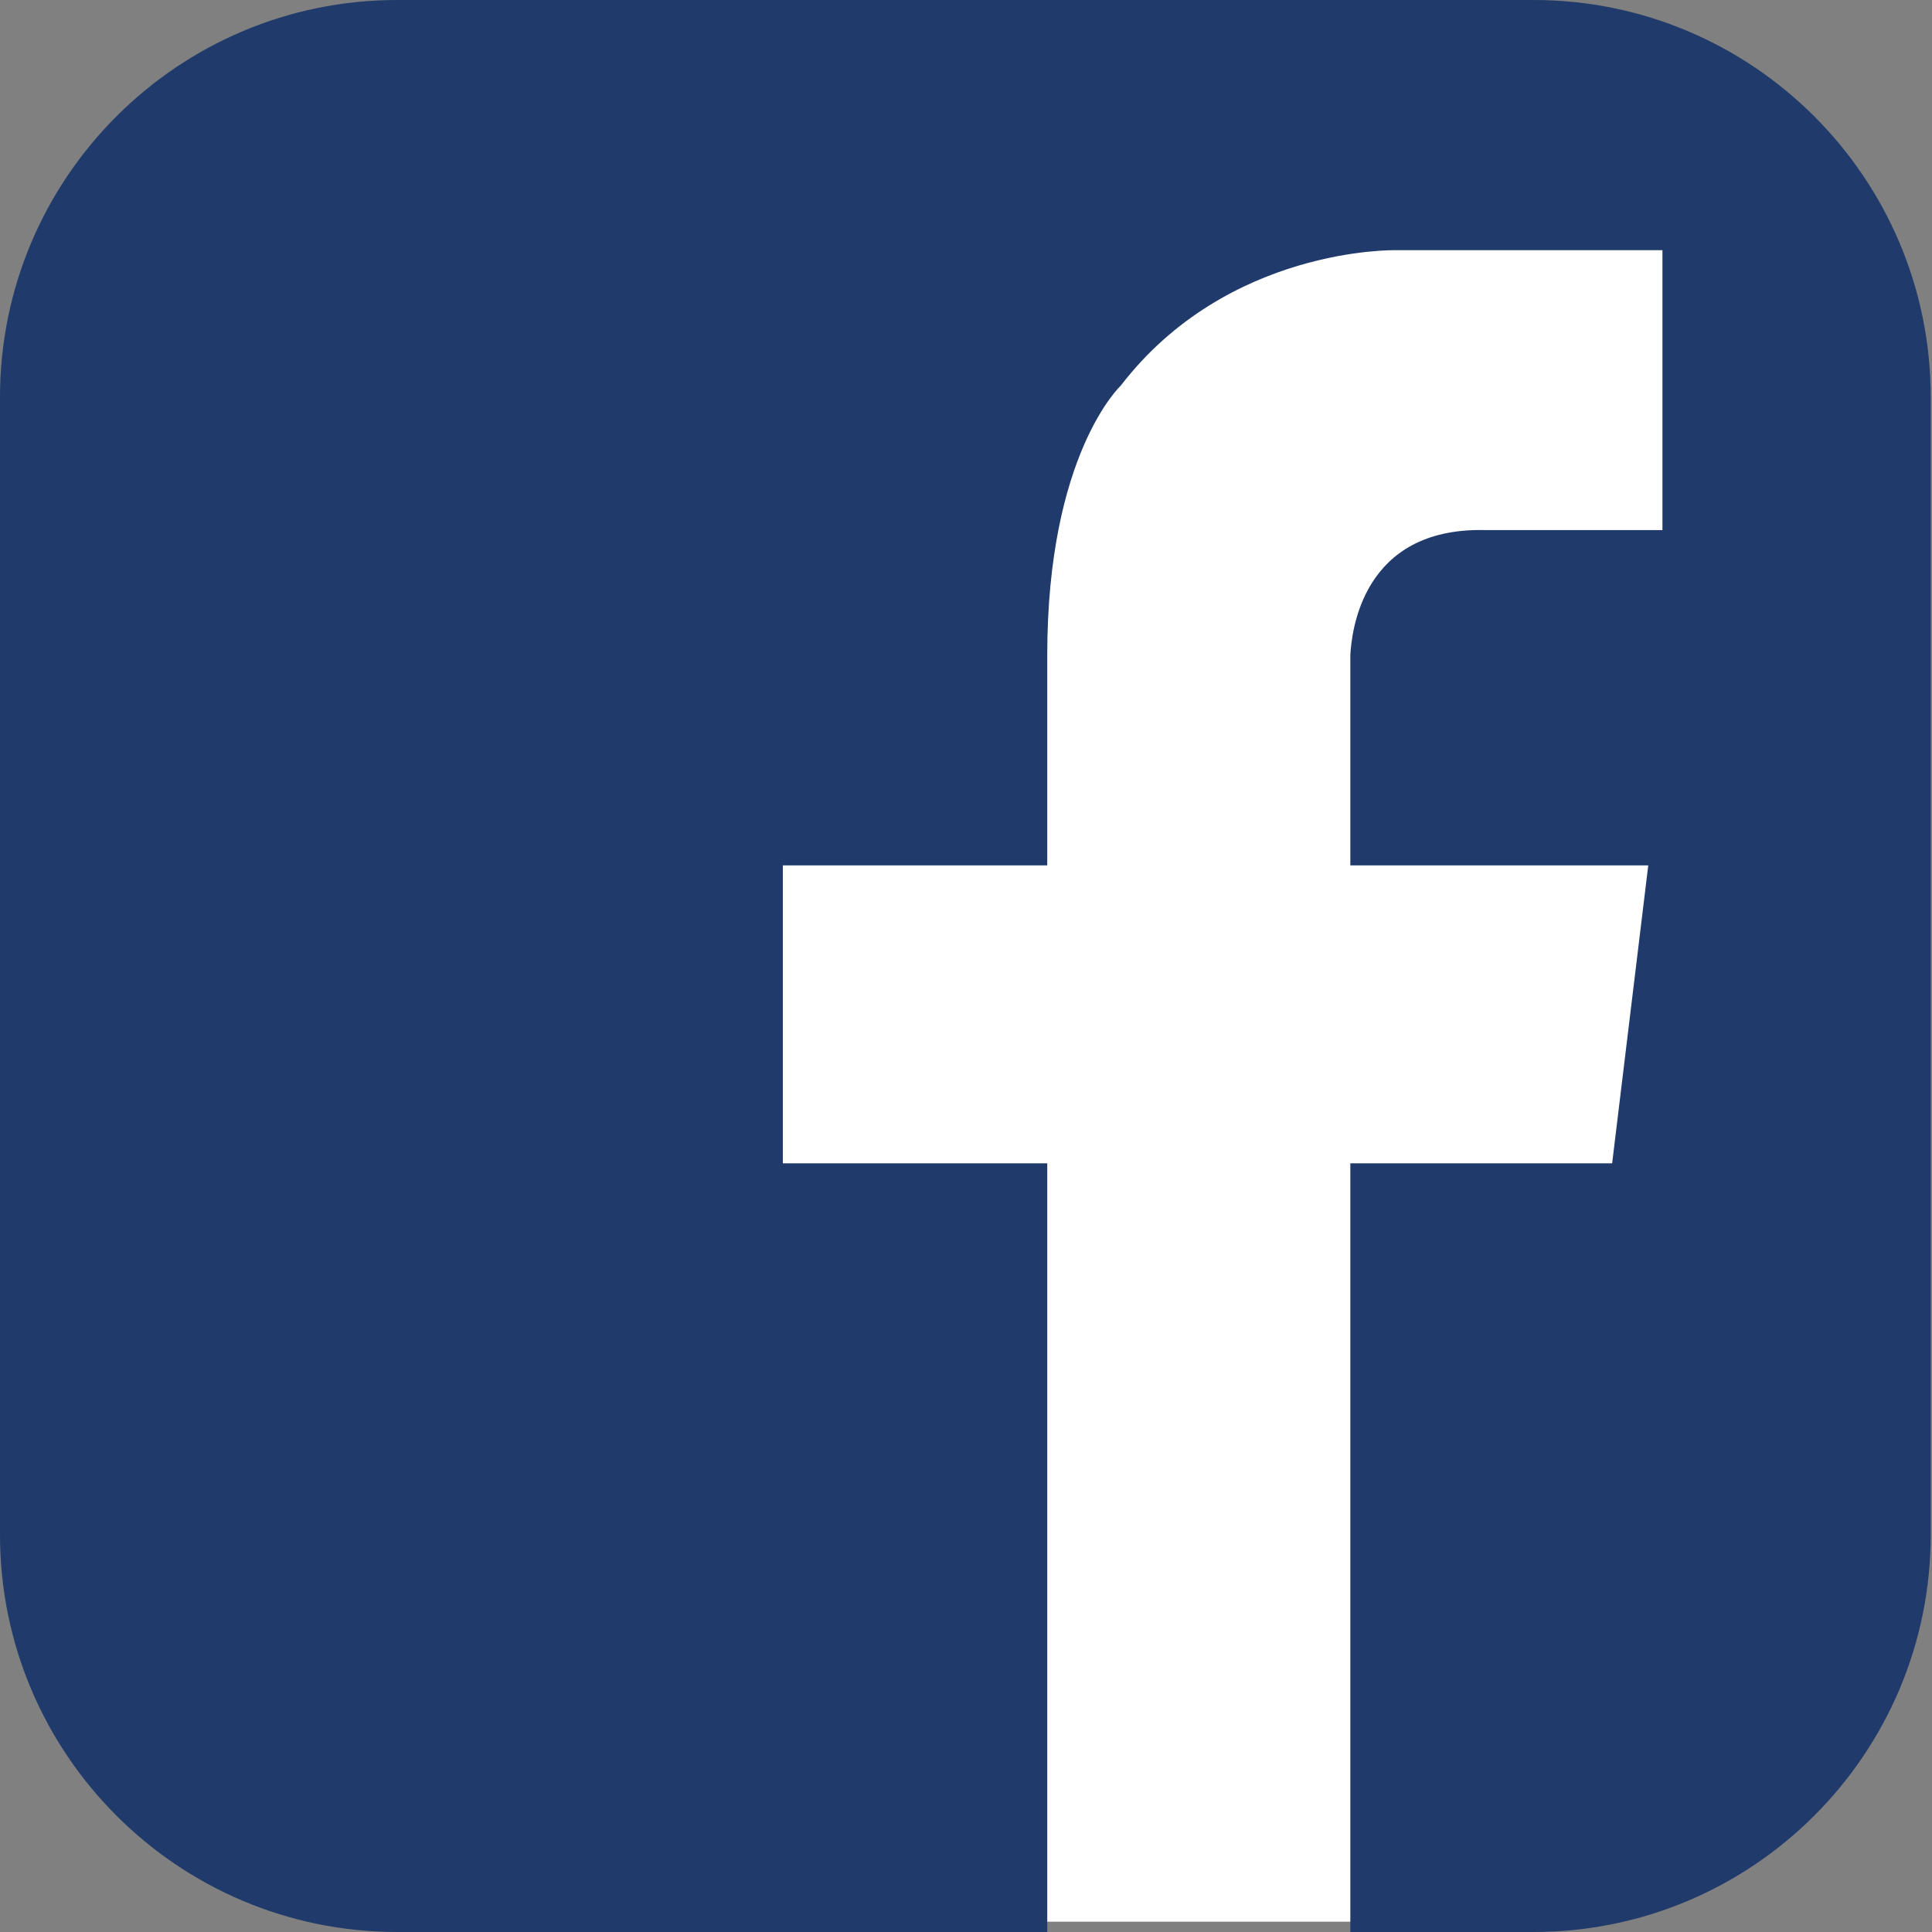
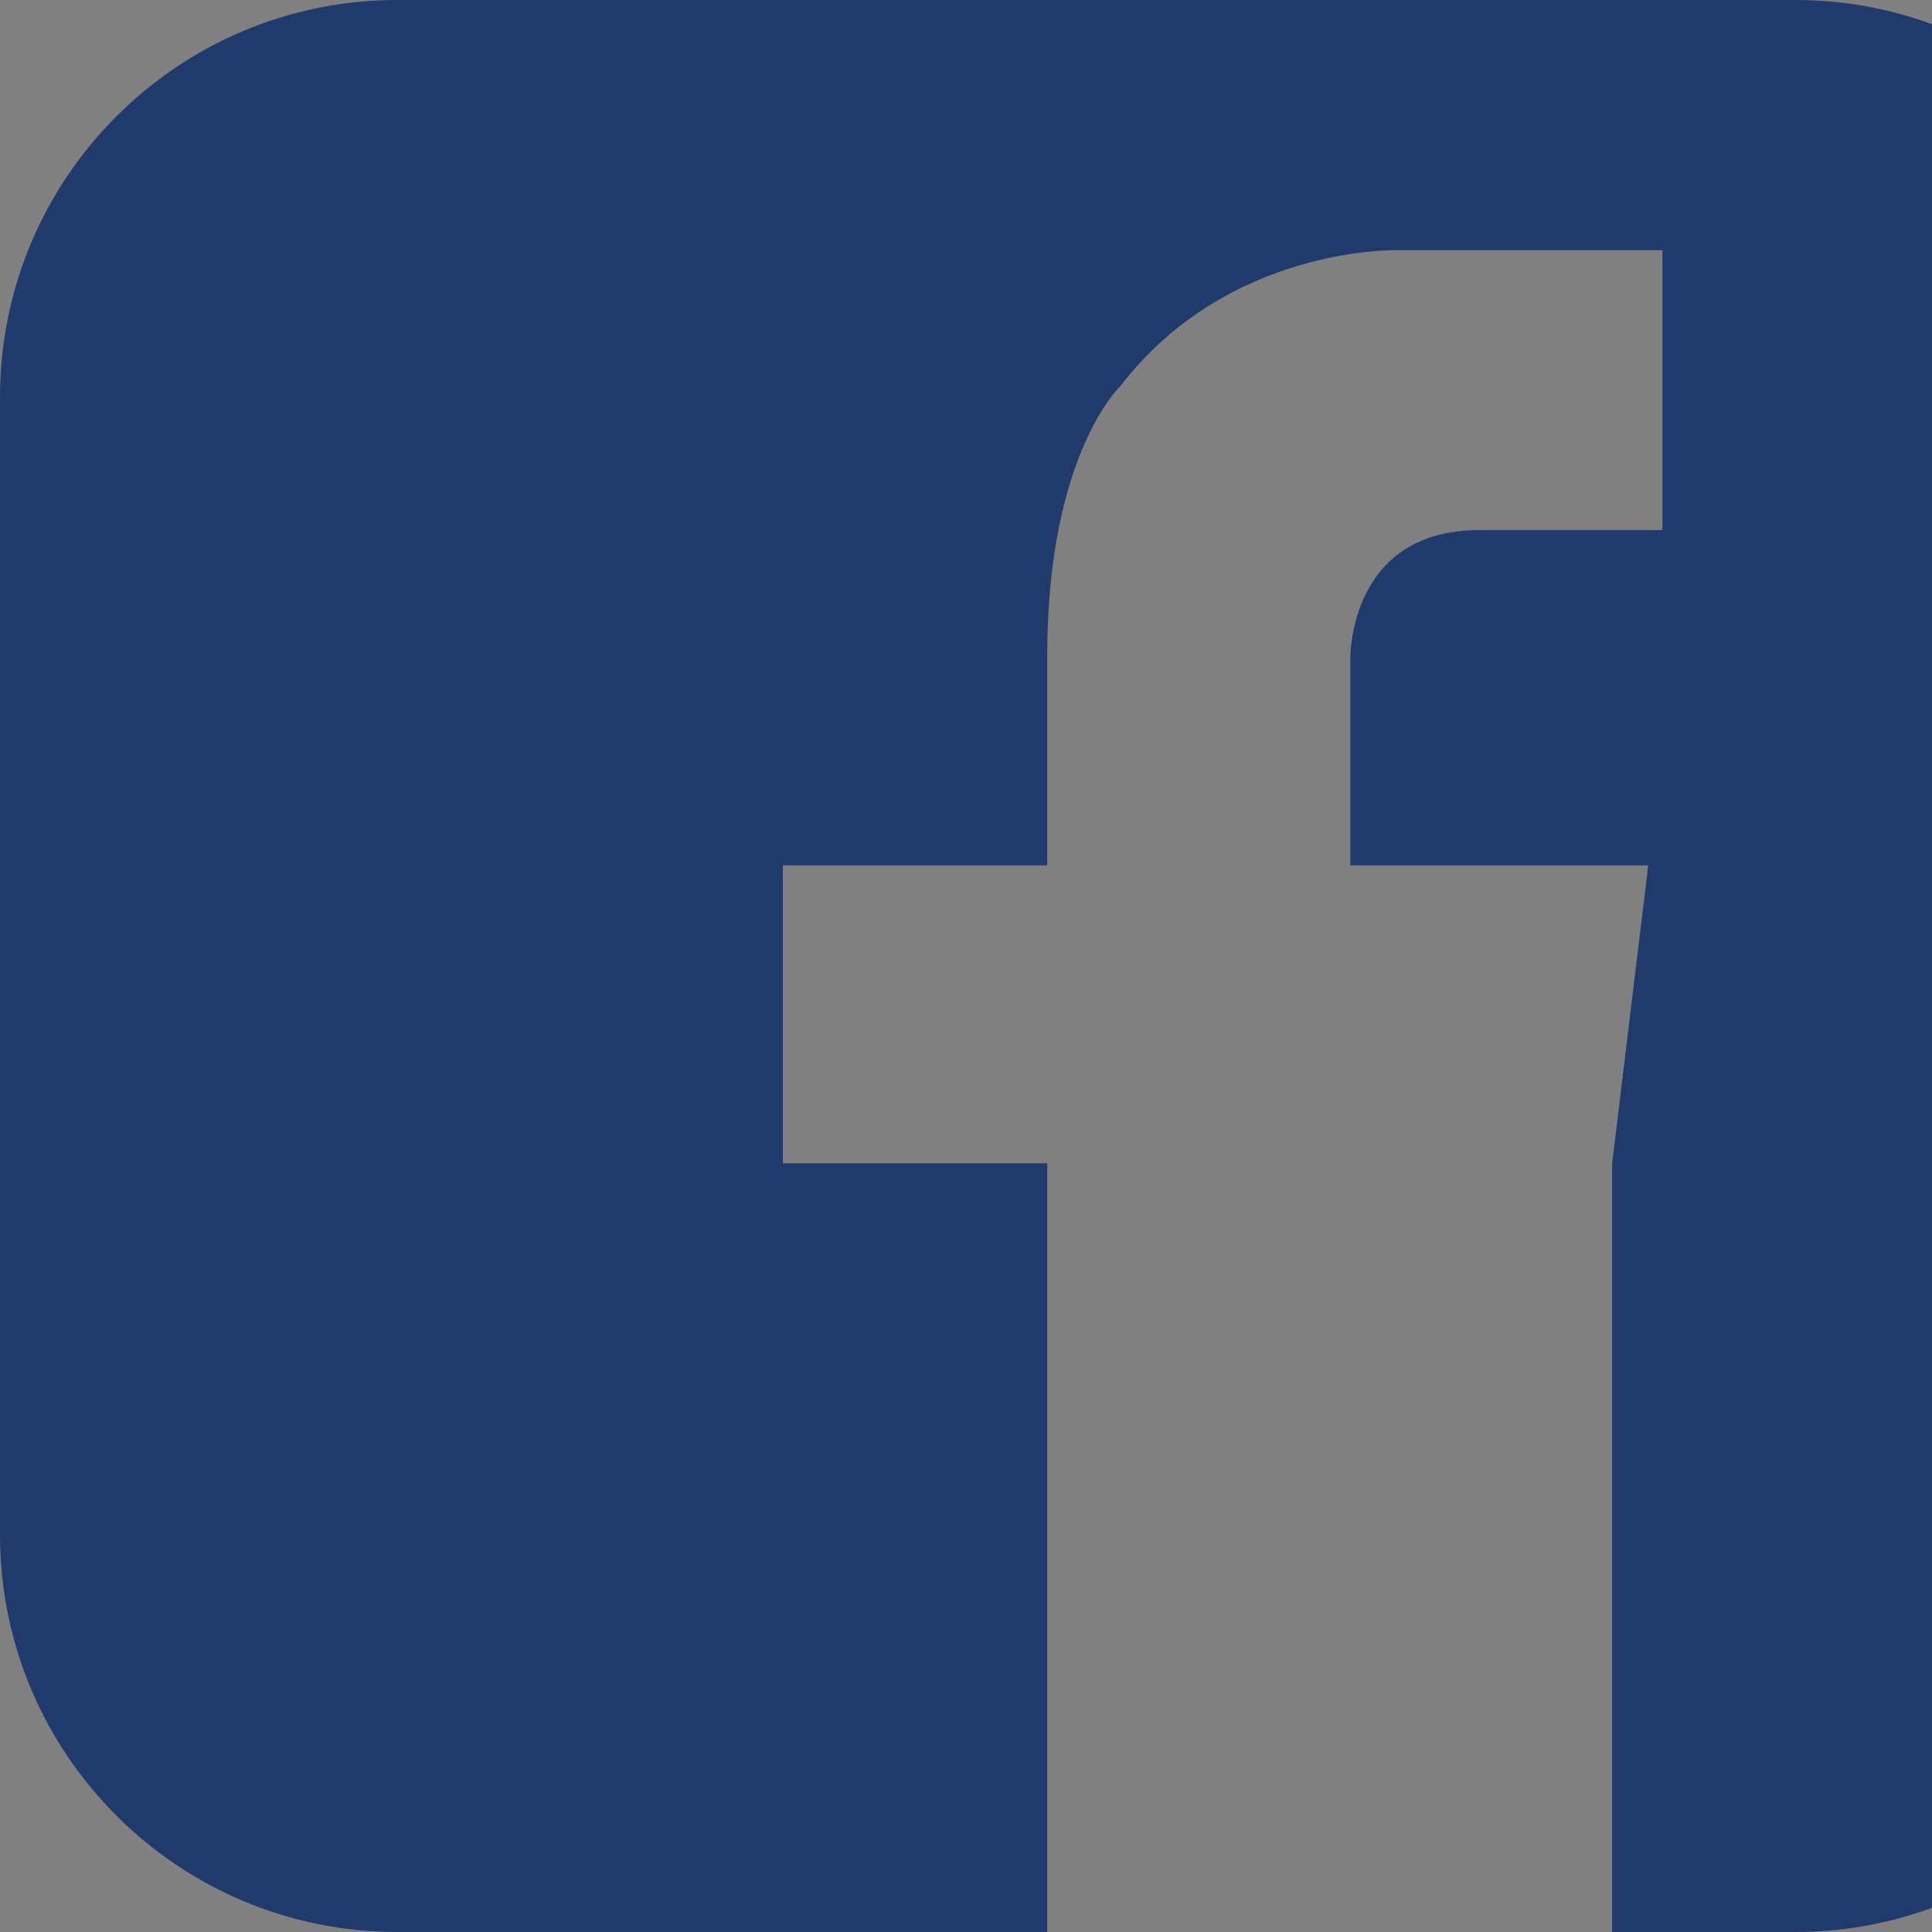
<svg xmlns="http://www.w3.org/2000/svg" id="Calque_1" data-name="Calque 1" viewBox="0 0 14.98 14.98">
  <rect x="0" y="0" width="14.98" height="14.98" fill="#808080" stroke="none" />
-   <rect x="0.1" y="0.1" width="14.8" height="14.8" rx="4" ry="4" fill="white" />
  <g fill="#1F3A6B">
-     <path d="M11.9,0H3.08C1.38,0,0,1.38,0,3.08v8.82c0,1.7,1.38,3.08,3.08,3.08h5.04v-5.96h-2.05v-2.31h2.05v-1.63h0c0-1.56.57-2.09.57-2.09.83-1.08,2.13-1.05,2.13-1.05h2.07v2.17h-1.38c-.95-.02-1.03.79-1.04.97h0v1.63h2.31l-.28,2.31h-2.03v5.96h1.42c1.7,0,3.08-1.38,3.08-3.08V3.08c0-1.7-1.38-3.08-3.08-3.08Z" />
+     <path d="M11.9,0H3.08C1.38,0,0,1.38,0,3.08v8.82c0,1.7,1.38,3.08,3.08,3.08h5.04v-5.96h-2.05v-2.31h2.05v-1.63h0c0-1.56.57-2.09.57-2.09.83-1.08,2.13-1.05,2.13-1.05h2.07v2.17h-1.38c-.95-.02-1.03.79-1.04.97h0v1.63h2.31l-.28,2.31v5.96h1.42c1.7,0,3.08-1.38,3.08-3.08V3.08c0-1.7-1.38-3.08-3.08-3.08Z" />
  </g>
</svg>